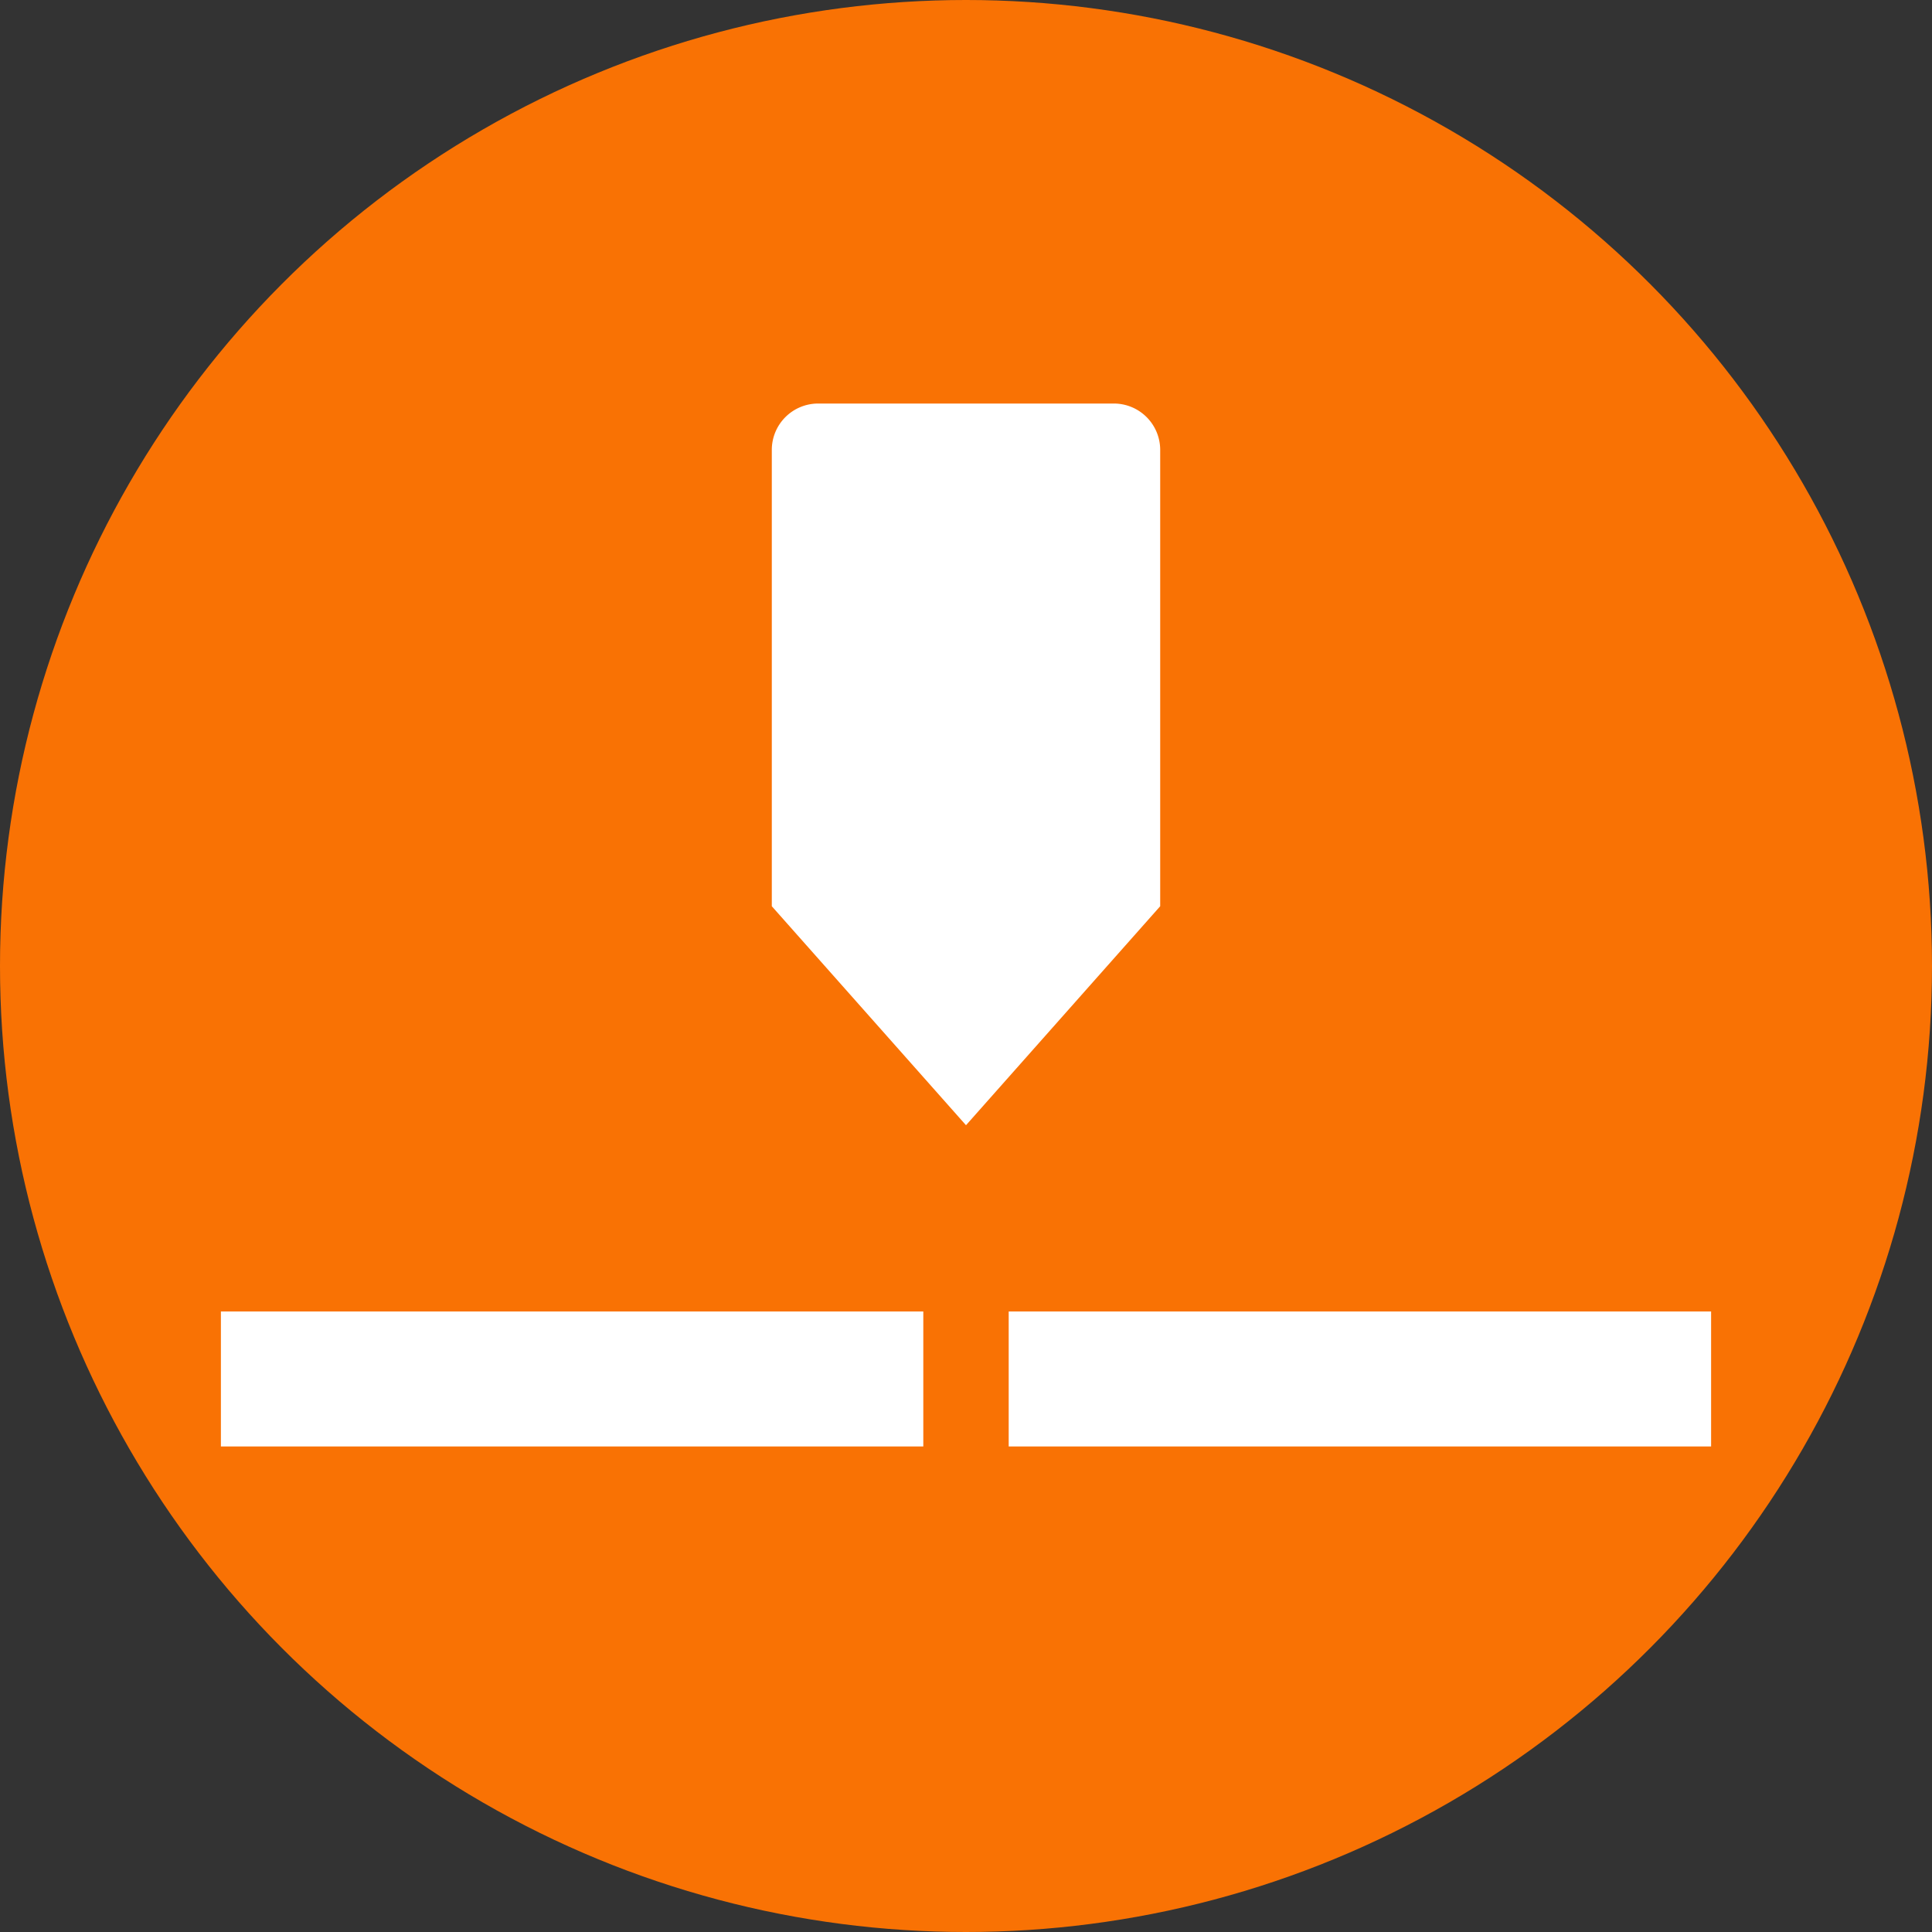
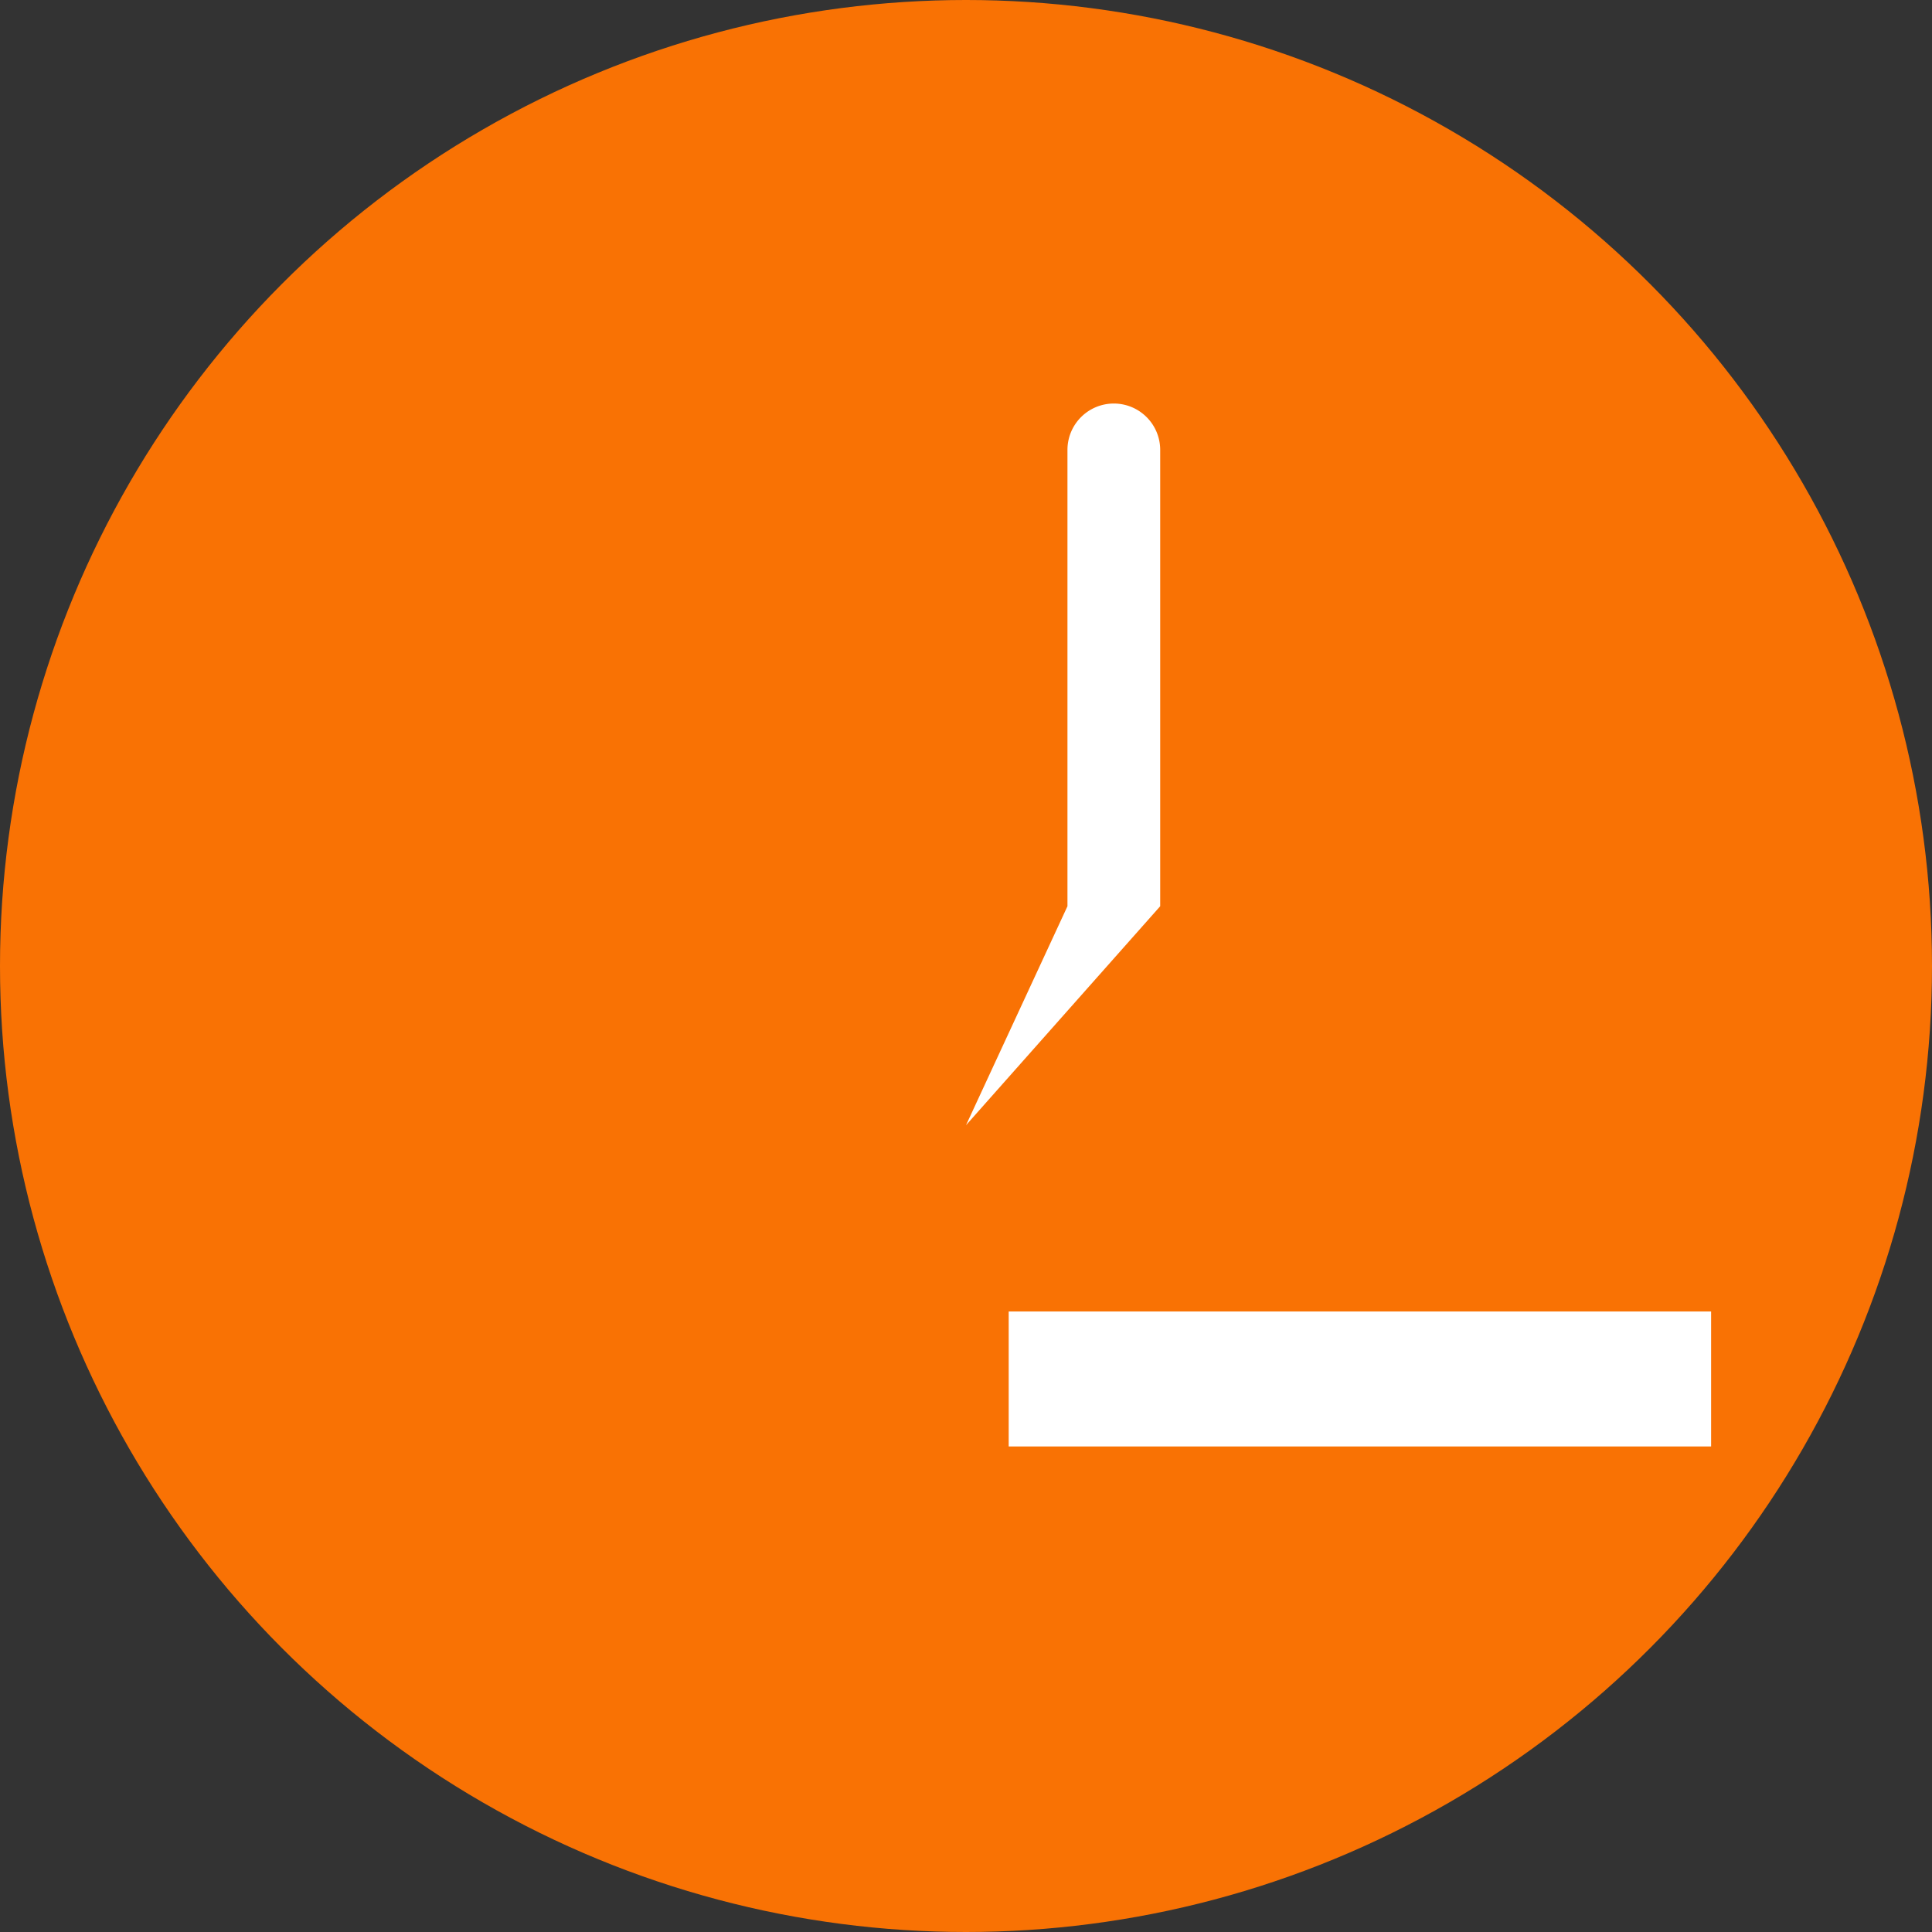
<svg xmlns="http://www.w3.org/2000/svg" id="Plate_Cutting" data-name="Plate Cutting" width="500" height="500" viewBox="0 0 500 500">
  <rect x="0" y="0" width="500" height="500" fill="#333333" stroke="none" />
  <circle cx="250" cy="250" r="250" style="fill:#f97204" />
-   <path d="M294.257,110.434H217.743a12,12,0,0,0-12,12v118.1L256,297.207l50.257-56.674v-118.1A12,12,0,0,0,294.257,110.434Z" transform="translate(-6 -6)" style="fill:#fff" />
+   <path d="M294.257,110.434a12,12,0,0,0-12,12v118.1L256,297.207l50.257-56.674v-118.1A12,12,0,0,0,294.257,110.434Z" transform="translate(-6 -6)" style="fill:#fff" />
  <rect x="261.05" y="339.411" width="181.782" height="34.931" style="fill:#fff" />
-   <rect x="57.168" y="339.411" width="181.782" height="34.931" style="fill:#fff" />
</svg>